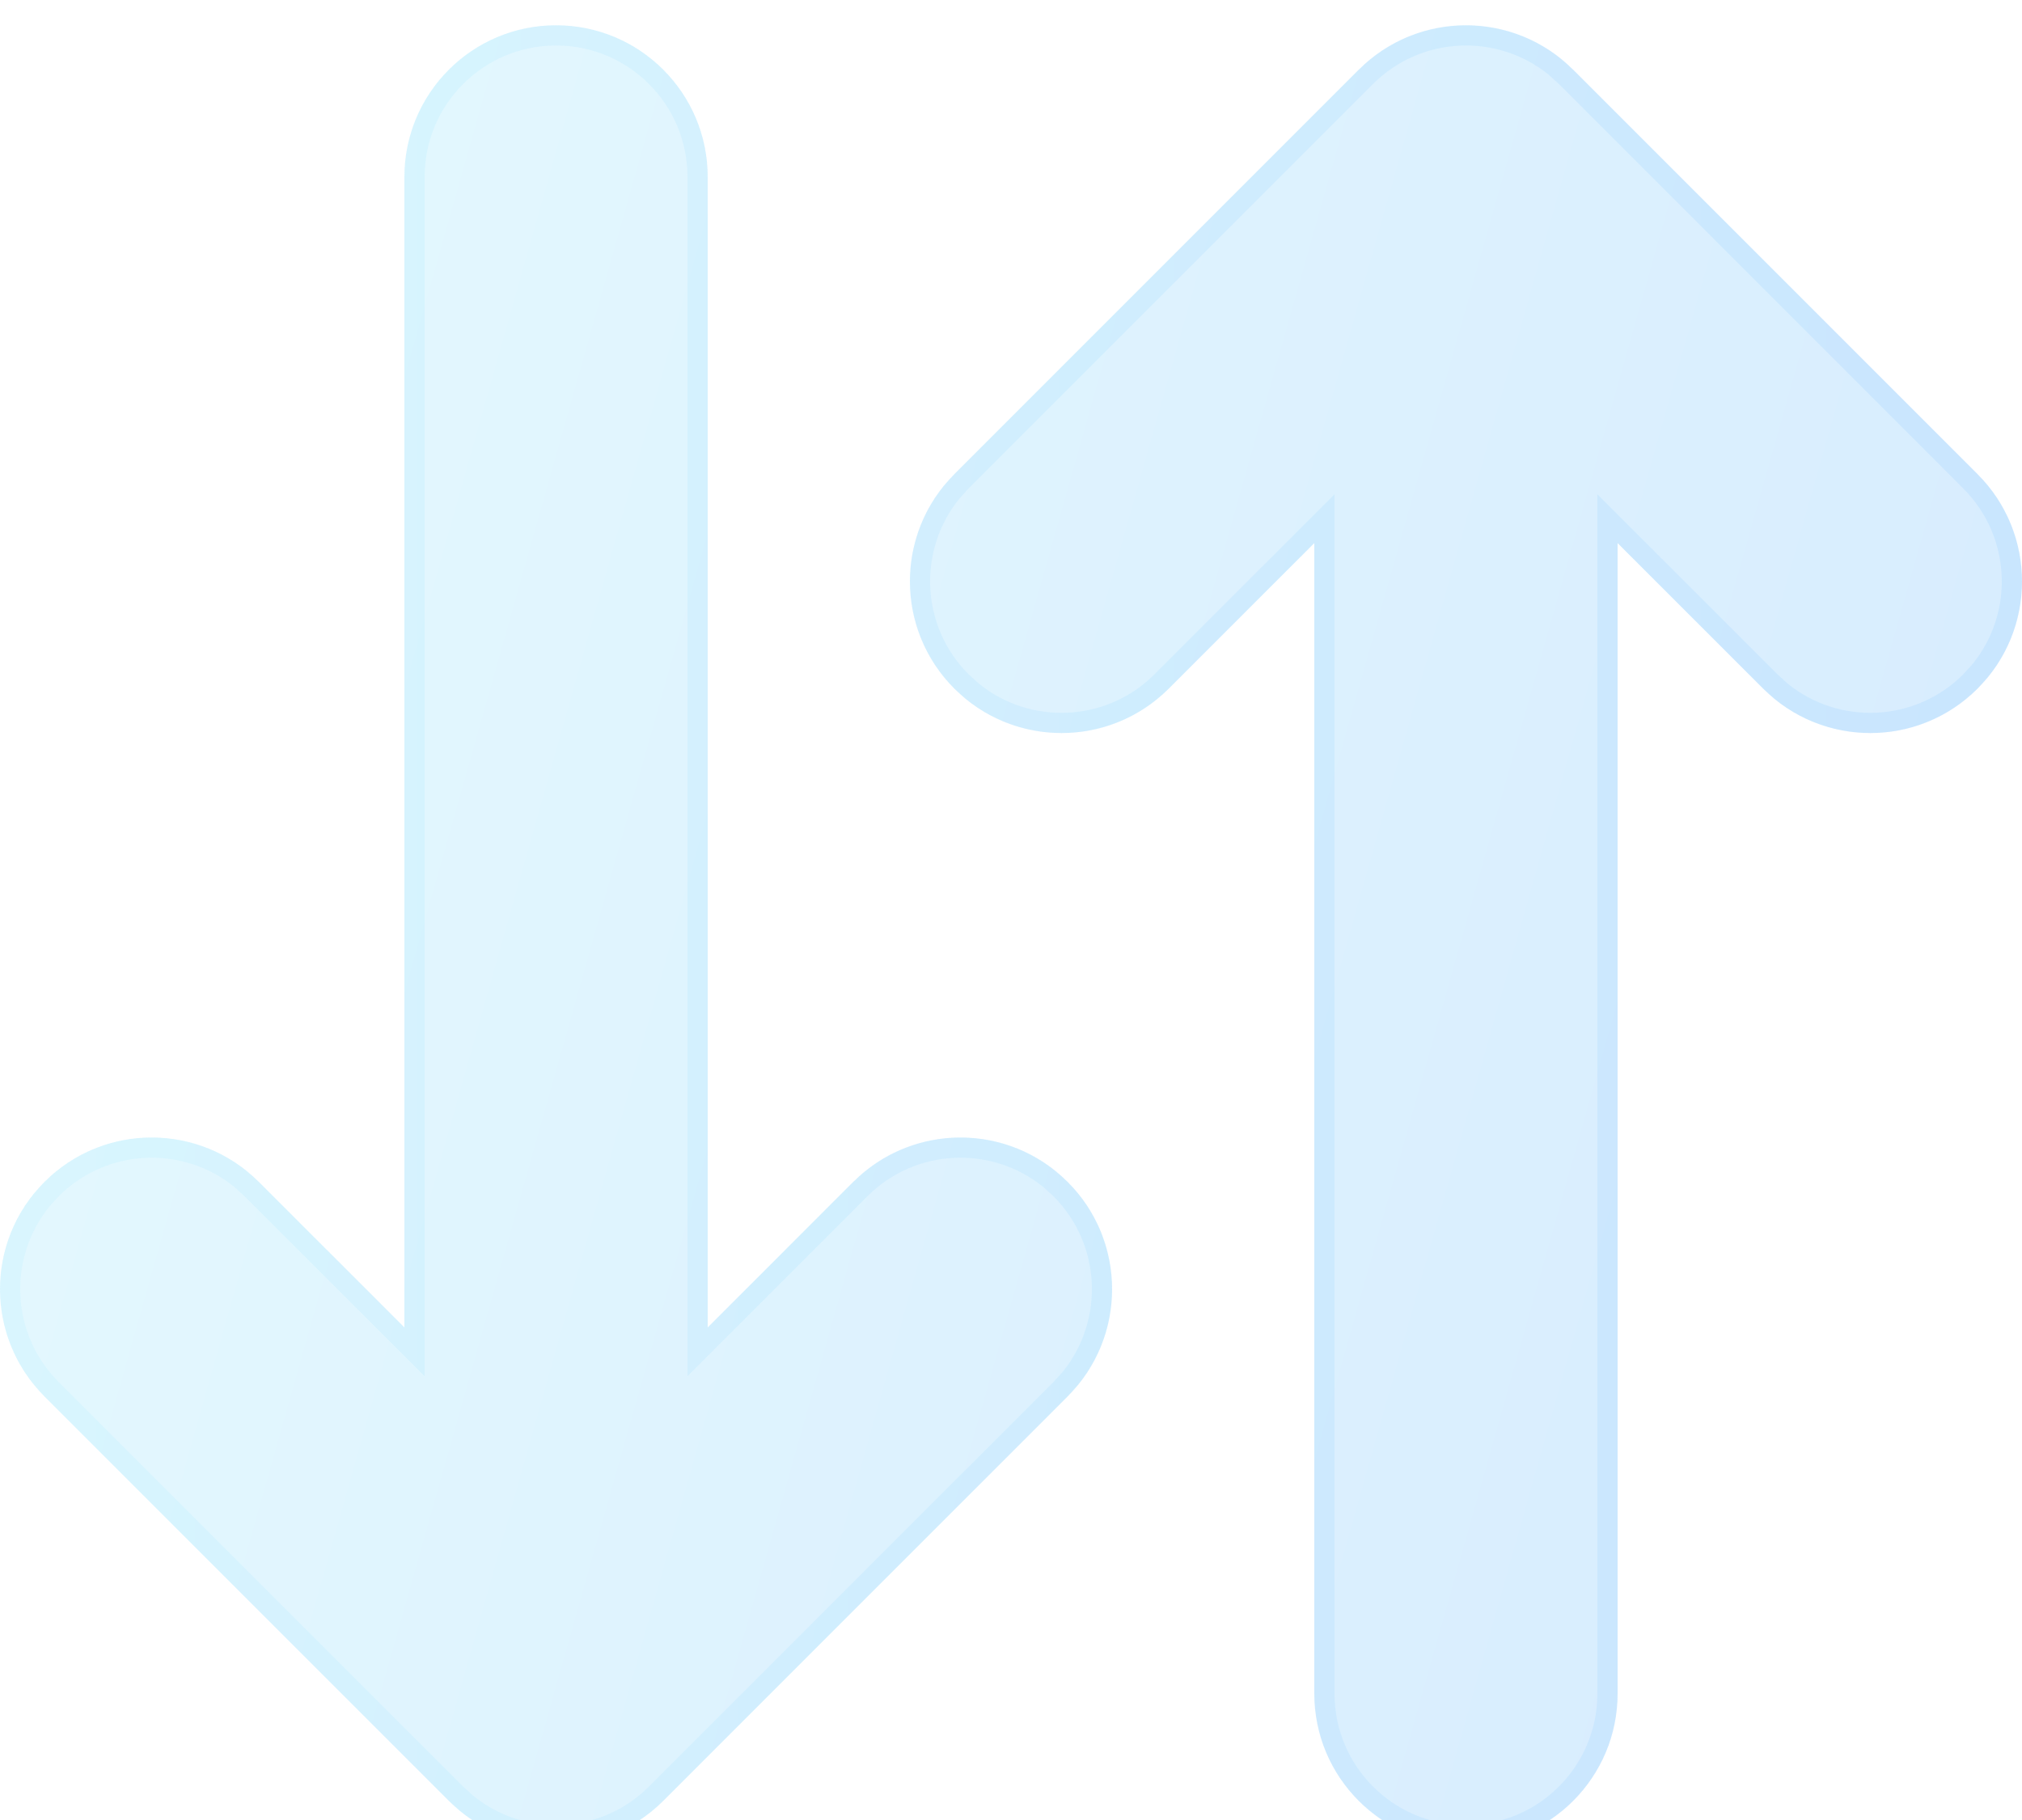
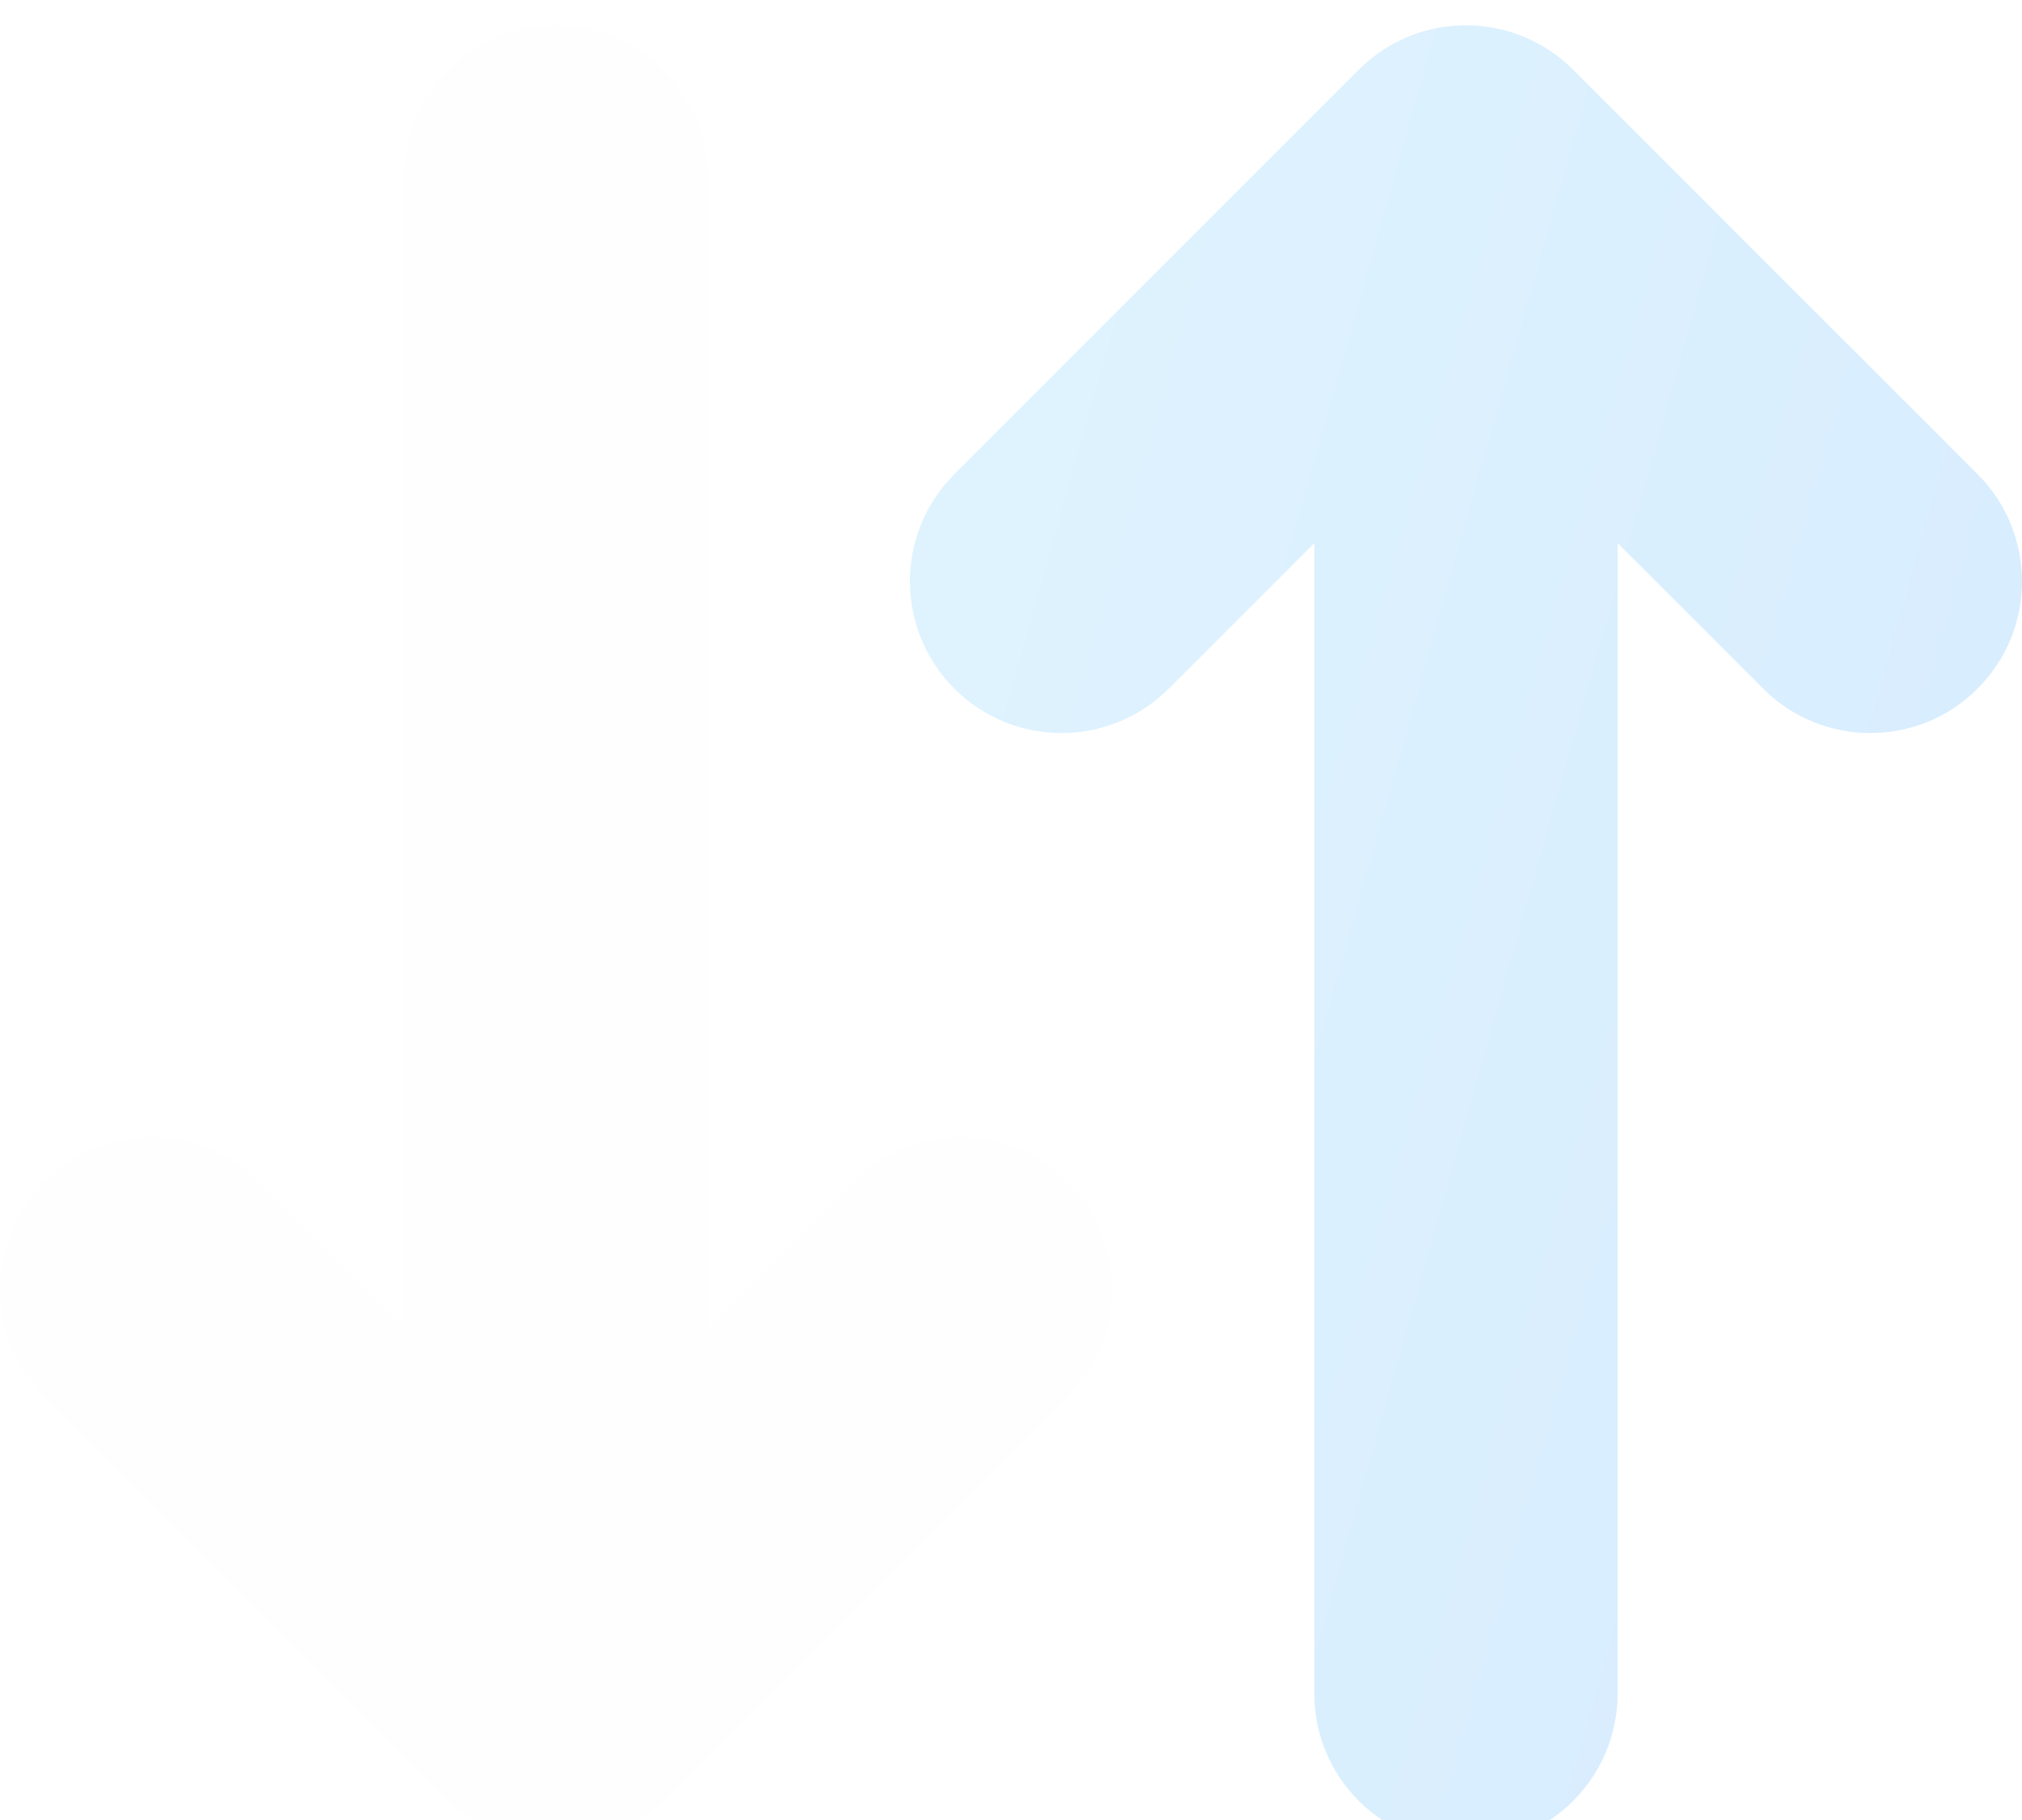
<svg xmlns="http://www.w3.org/2000/svg" fill="none" height="100%" overflow="visible" preserveAspectRatio="none" style="display: block;" viewBox="0 0 40 36" width="100%">
  <g filter="url(#filter0_bi_0_4715)" id="Glass">
    <path d="M14 3C14 1.343 12.657 0 11 0C9.343 0 8 1.343 8 3V25.757L5.121 22.879C3.95 21.707 2.05 21.707 0.879 22.879C-0.293 24.05 -0.293 25.95 0.879 27.121L8.879 35.121C10.05 36.293 11.95 36.293 13.121 35.121L21.121 27.121C22.293 25.95 22.293 24.05 21.121 22.879C19.95 21.707 18.05 21.707 16.879 22.879L14 25.757V3Z" fill="#F1F1F1" fill-opacity="0.1" />
-     <path d="M14 3C14 1.343 12.657 0 11 0C9.343 0 8 1.343 8 3V25.757L5.121 22.879C3.95 21.707 2.05 21.707 0.879 22.879C-0.293 24.05 -0.293 25.95 0.879 27.121L8.879 35.121C10.05 36.293 11.95 36.293 13.121 35.121L21.121 27.121C22.293 25.95 22.293 24.05 21.121 22.879C19.95 21.707 18.05 21.707 16.879 22.879L14 25.757V3Z" fill="url(#paint0_linear_0_4715)" fill-opacity="0.2" />
    <path d="M32 10.243V33C32 34.657 30.657 36 29 36C27.343 36 26 34.657 26 33V10.243L23.121 13.121C21.95 14.293 20.05 14.293 18.879 13.121C17.707 11.95 17.707 10.05 18.879 8.879L26.879 0.879C28.05 -0.293 29.95 -0.293 31.121 0.879L39.121 8.879C40.293 10.05 40.293 11.95 39.121 13.121C37.95 14.293 36.05 14.293 34.879 13.121L32 10.243Z" fill="#F1F1F1" fill-opacity="0.1" />
    <path d="M32 10.243V33C32 34.657 30.657 36 29 36C27.343 36 26 34.657 26 33V10.243L23.121 13.121C21.95 14.293 20.05 14.293 18.879 13.121C17.707 11.95 17.707 10.05 18.879 8.879L26.879 0.879C28.05 -0.293 29.95 -0.293 31.121 0.879L39.121 8.879C40.293 10.05 40.293 11.95 39.121 13.121C37.95 14.293 36.05 14.293 34.879 13.121L32 10.243Z" fill="url(#paint1_linear_0_4715)" fill-opacity="0.2" />
-     <path d="M27.02 1.021C28.046 -0.005 29.668 -0.069 30.768 0.828L30.98 1.021L38.98 9.021C40.005 10.046 40.069 11.668 39.172 12.768L38.98 12.979C37.954 14.005 36.332 14.069 35.232 13.172L35.02 12.979L32.142 10.102L31.8 9.76V33C31.8 34.546 30.546 35.8 29 35.8C27.454 35.8 26.2 34.546 26.2 33V9.76L25.858 10.102L22.98 12.979C21.954 14.005 20.332 14.069 19.232 13.172L19.02 12.979C17.995 11.954 17.931 10.332 18.828 9.232L19.02 9.021L27.02 1.021ZM11 0.2C12.546 0.2 13.8 1.454 13.8 3V26.24L14.142 25.898L17.02 23.02C18.046 21.995 19.668 21.931 20.768 22.828L20.98 23.02C22.005 24.046 22.069 25.668 21.172 26.768L20.98 26.98L12.979 34.98C11.954 36.005 10.332 36.069 9.232 35.172L9.021 34.98L1.021 26.98C-0.005 25.954 -0.069 24.332 0.828 23.232L1.021 23.02C2.046 21.995 3.668 21.931 4.768 22.828L4.979 23.02L7.858 25.898L8.2 26.24V3C8.2 1.454 9.454 0.2 11 0.2Z" stroke="url(#paint2_linear_0_4715)" stroke-linecap="round" stroke-opacity="0.1" stroke-width="0.4" />
  </g>
  <defs>
    <filter color-interpolation-filters="sRGB" filterUnits="userSpaceOnUse" height="42" id="filter0_bi_0_4715" width="46" x="-3" y="-3">
      <feFlood flood-opacity="0" result="BackgroundImageFix" />
      <feGaussianBlur in="BackgroundImageFix" stdDeviation="1.5" />
      <feComposite in2="SourceAlpha" operator="in" result="effect1_backgroundBlur_0_4715" />
      <feBlend in="SourceGraphic" in2="effect1_backgroundBlur_0_4715" mode="normal" result="shape" />
      <feColorMatrix in="SourceAlpha" result="hardAlpha" type="matrix" values="0 0 0 0 0 0 0 0 0 0 0 0 0 0 0 0 0 0 127 0" />
      <feOffset dy="0.5" />
      <feGaussianBlur stdDeviation="1" />
      <feComposite in2="hardAlpha" k2="-1" k3="1" operator="arithmetic" />
      <feColorMatrix type="matrix" values="0 0 0 0 1 0 0 0 0 1 0 0 0 0 1 0 0 0 0.4 0" />
      <feBlend in2="shape" mode="normal" result="effect2_innerShadow_0_4715" />
    </filter>
    <linearGradient gradientUnits="userSpaceOnUse" id="paint0_linear_0_4715" x1="0" x2="46.459" y1="0" y2="13.107">
      <stop stop-color="#82E8FF" />
      <stop offset="1" stop-color="#379FFF" />
    </linearGradient>
    <linearGradient gradientUnits="userSpaceOnUse" id="paint1_linear_0_4715" x1="0" x2="46.459" y1="0" y2="13.107">
      <stop stop-color="#82E8FF" />
      <stop offset="1" stop-color="#379FFF" />
    </linearGradient>
    <linearGradient gradientUnits="userSpaceOnUse" id="paint2_linear_0_4715" x1="1.25" x2="40" y1="1.636" y2="1.636">
      <stop stop-color="#7EE5FF" />
      <stop offset="1" stop-color="#41A9FF" />
    </linearGradient>
  </defs>
</svg>